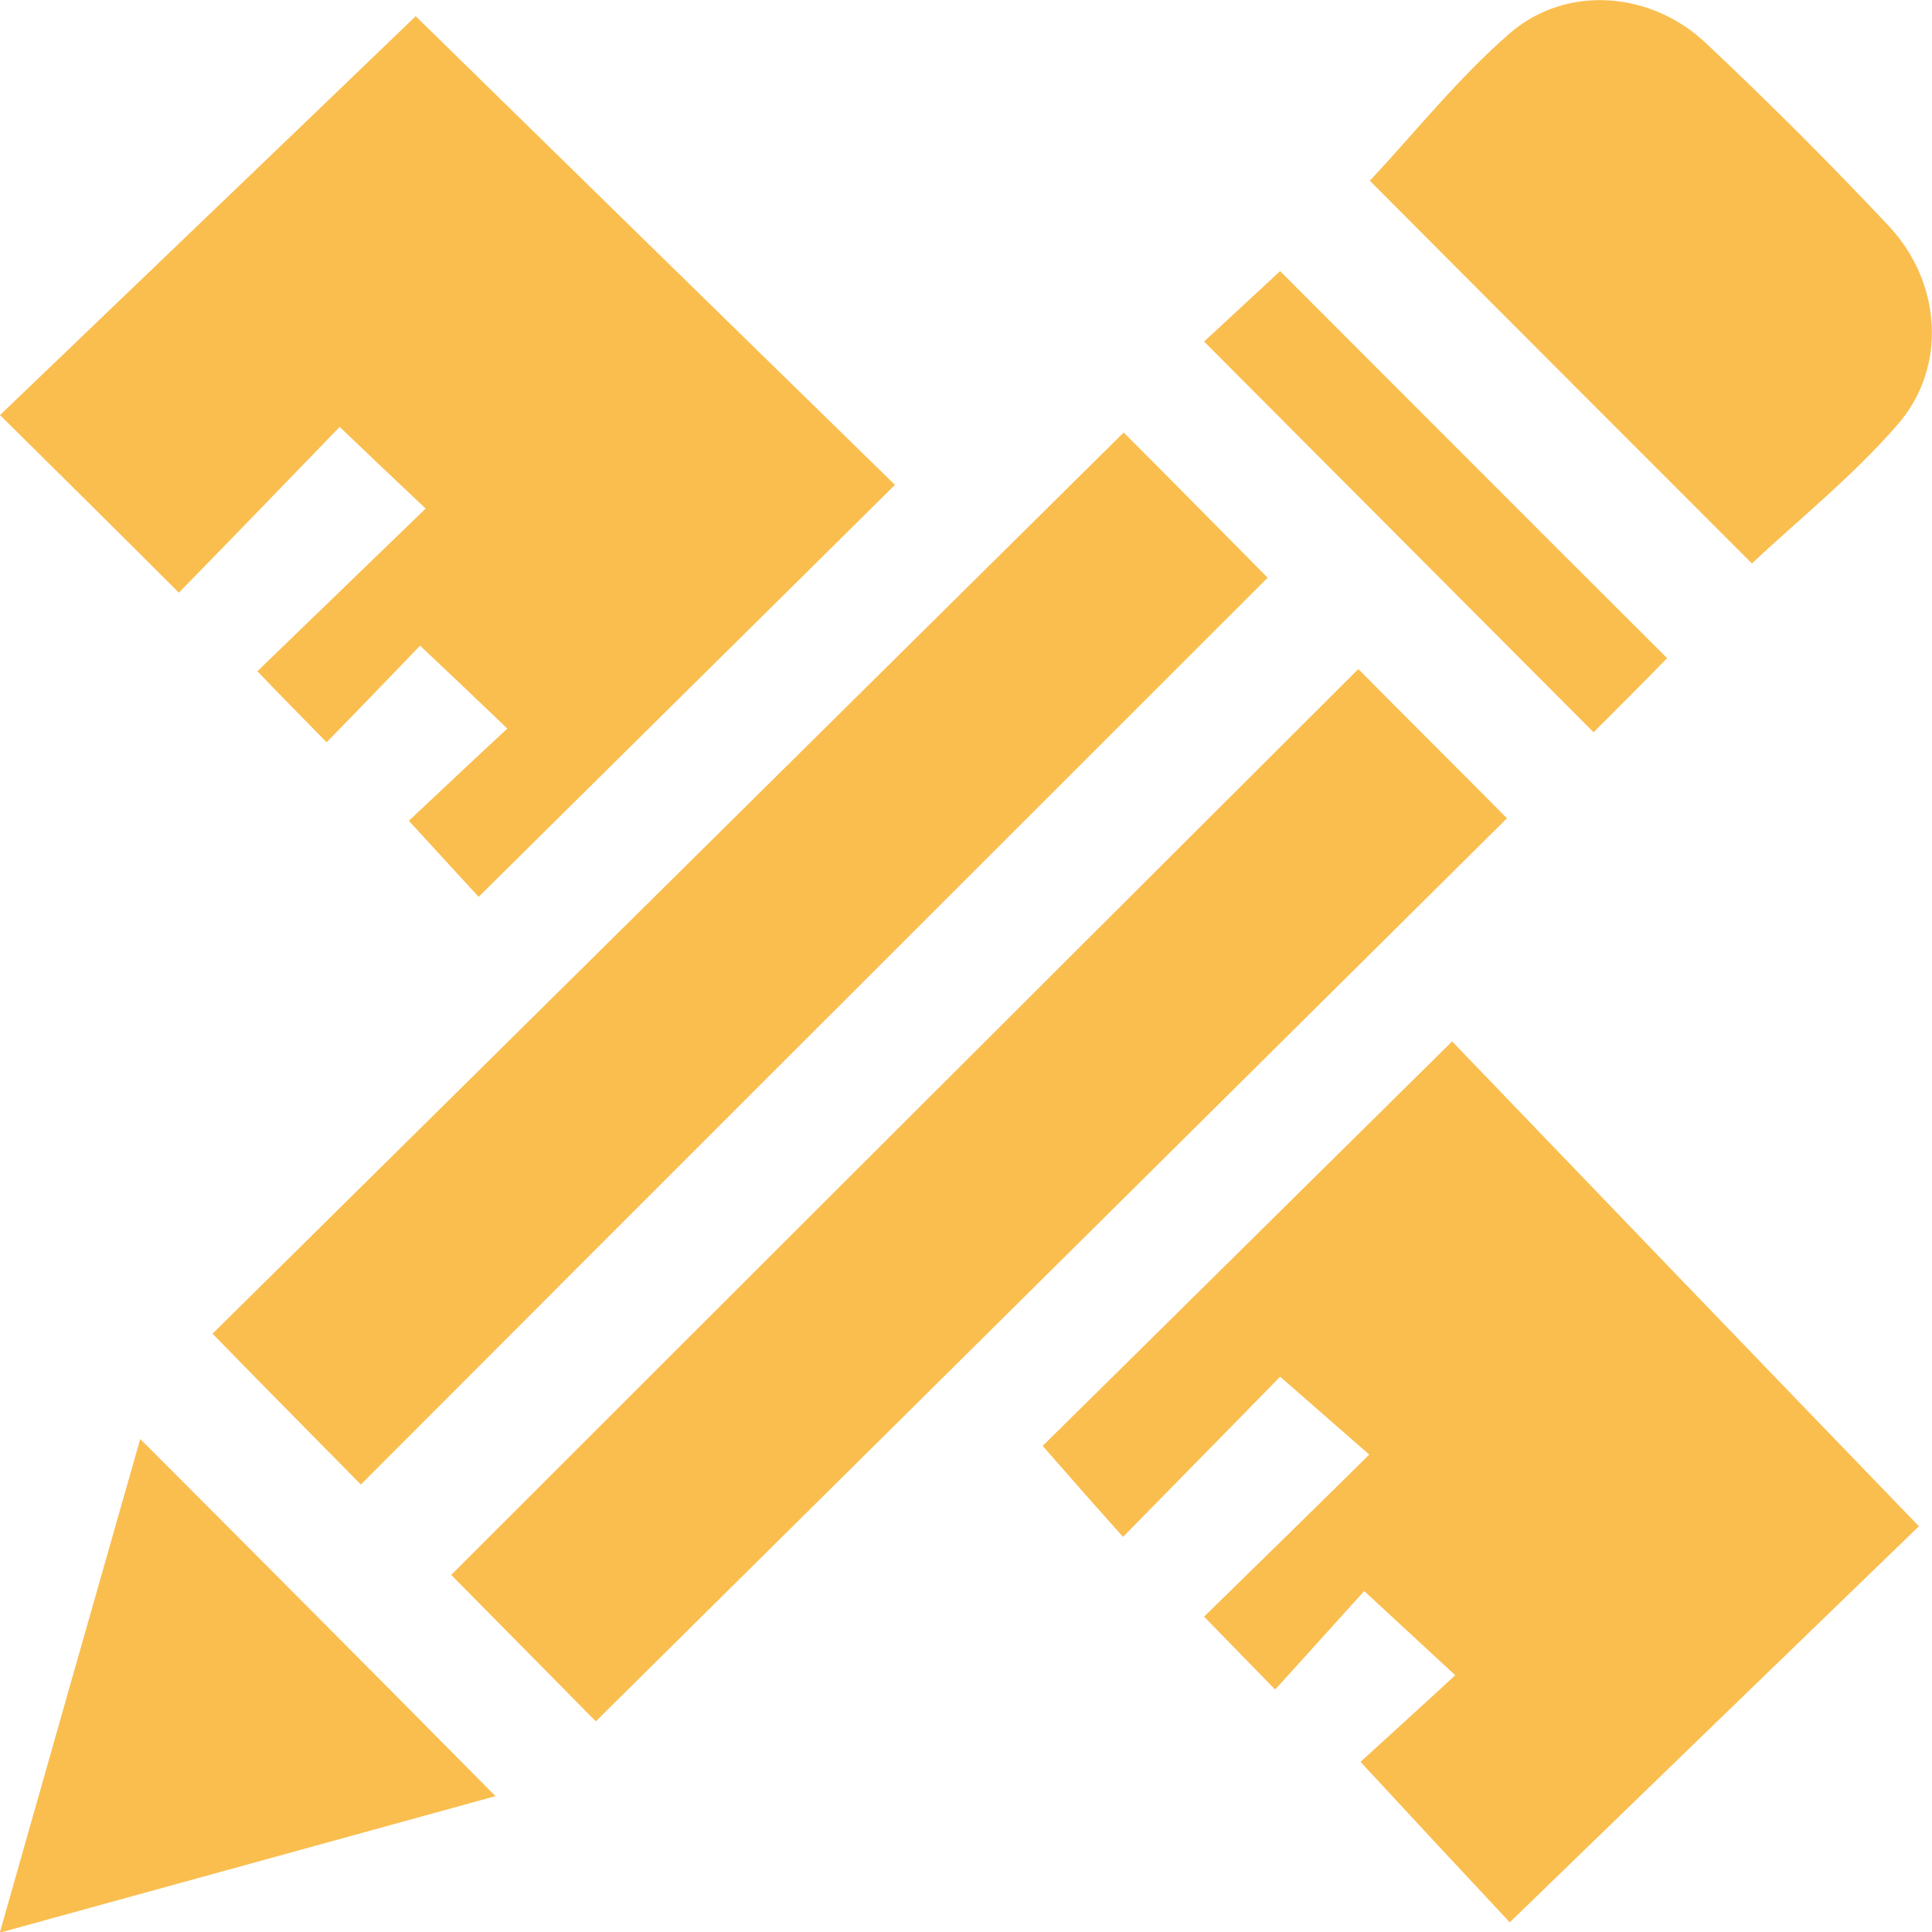
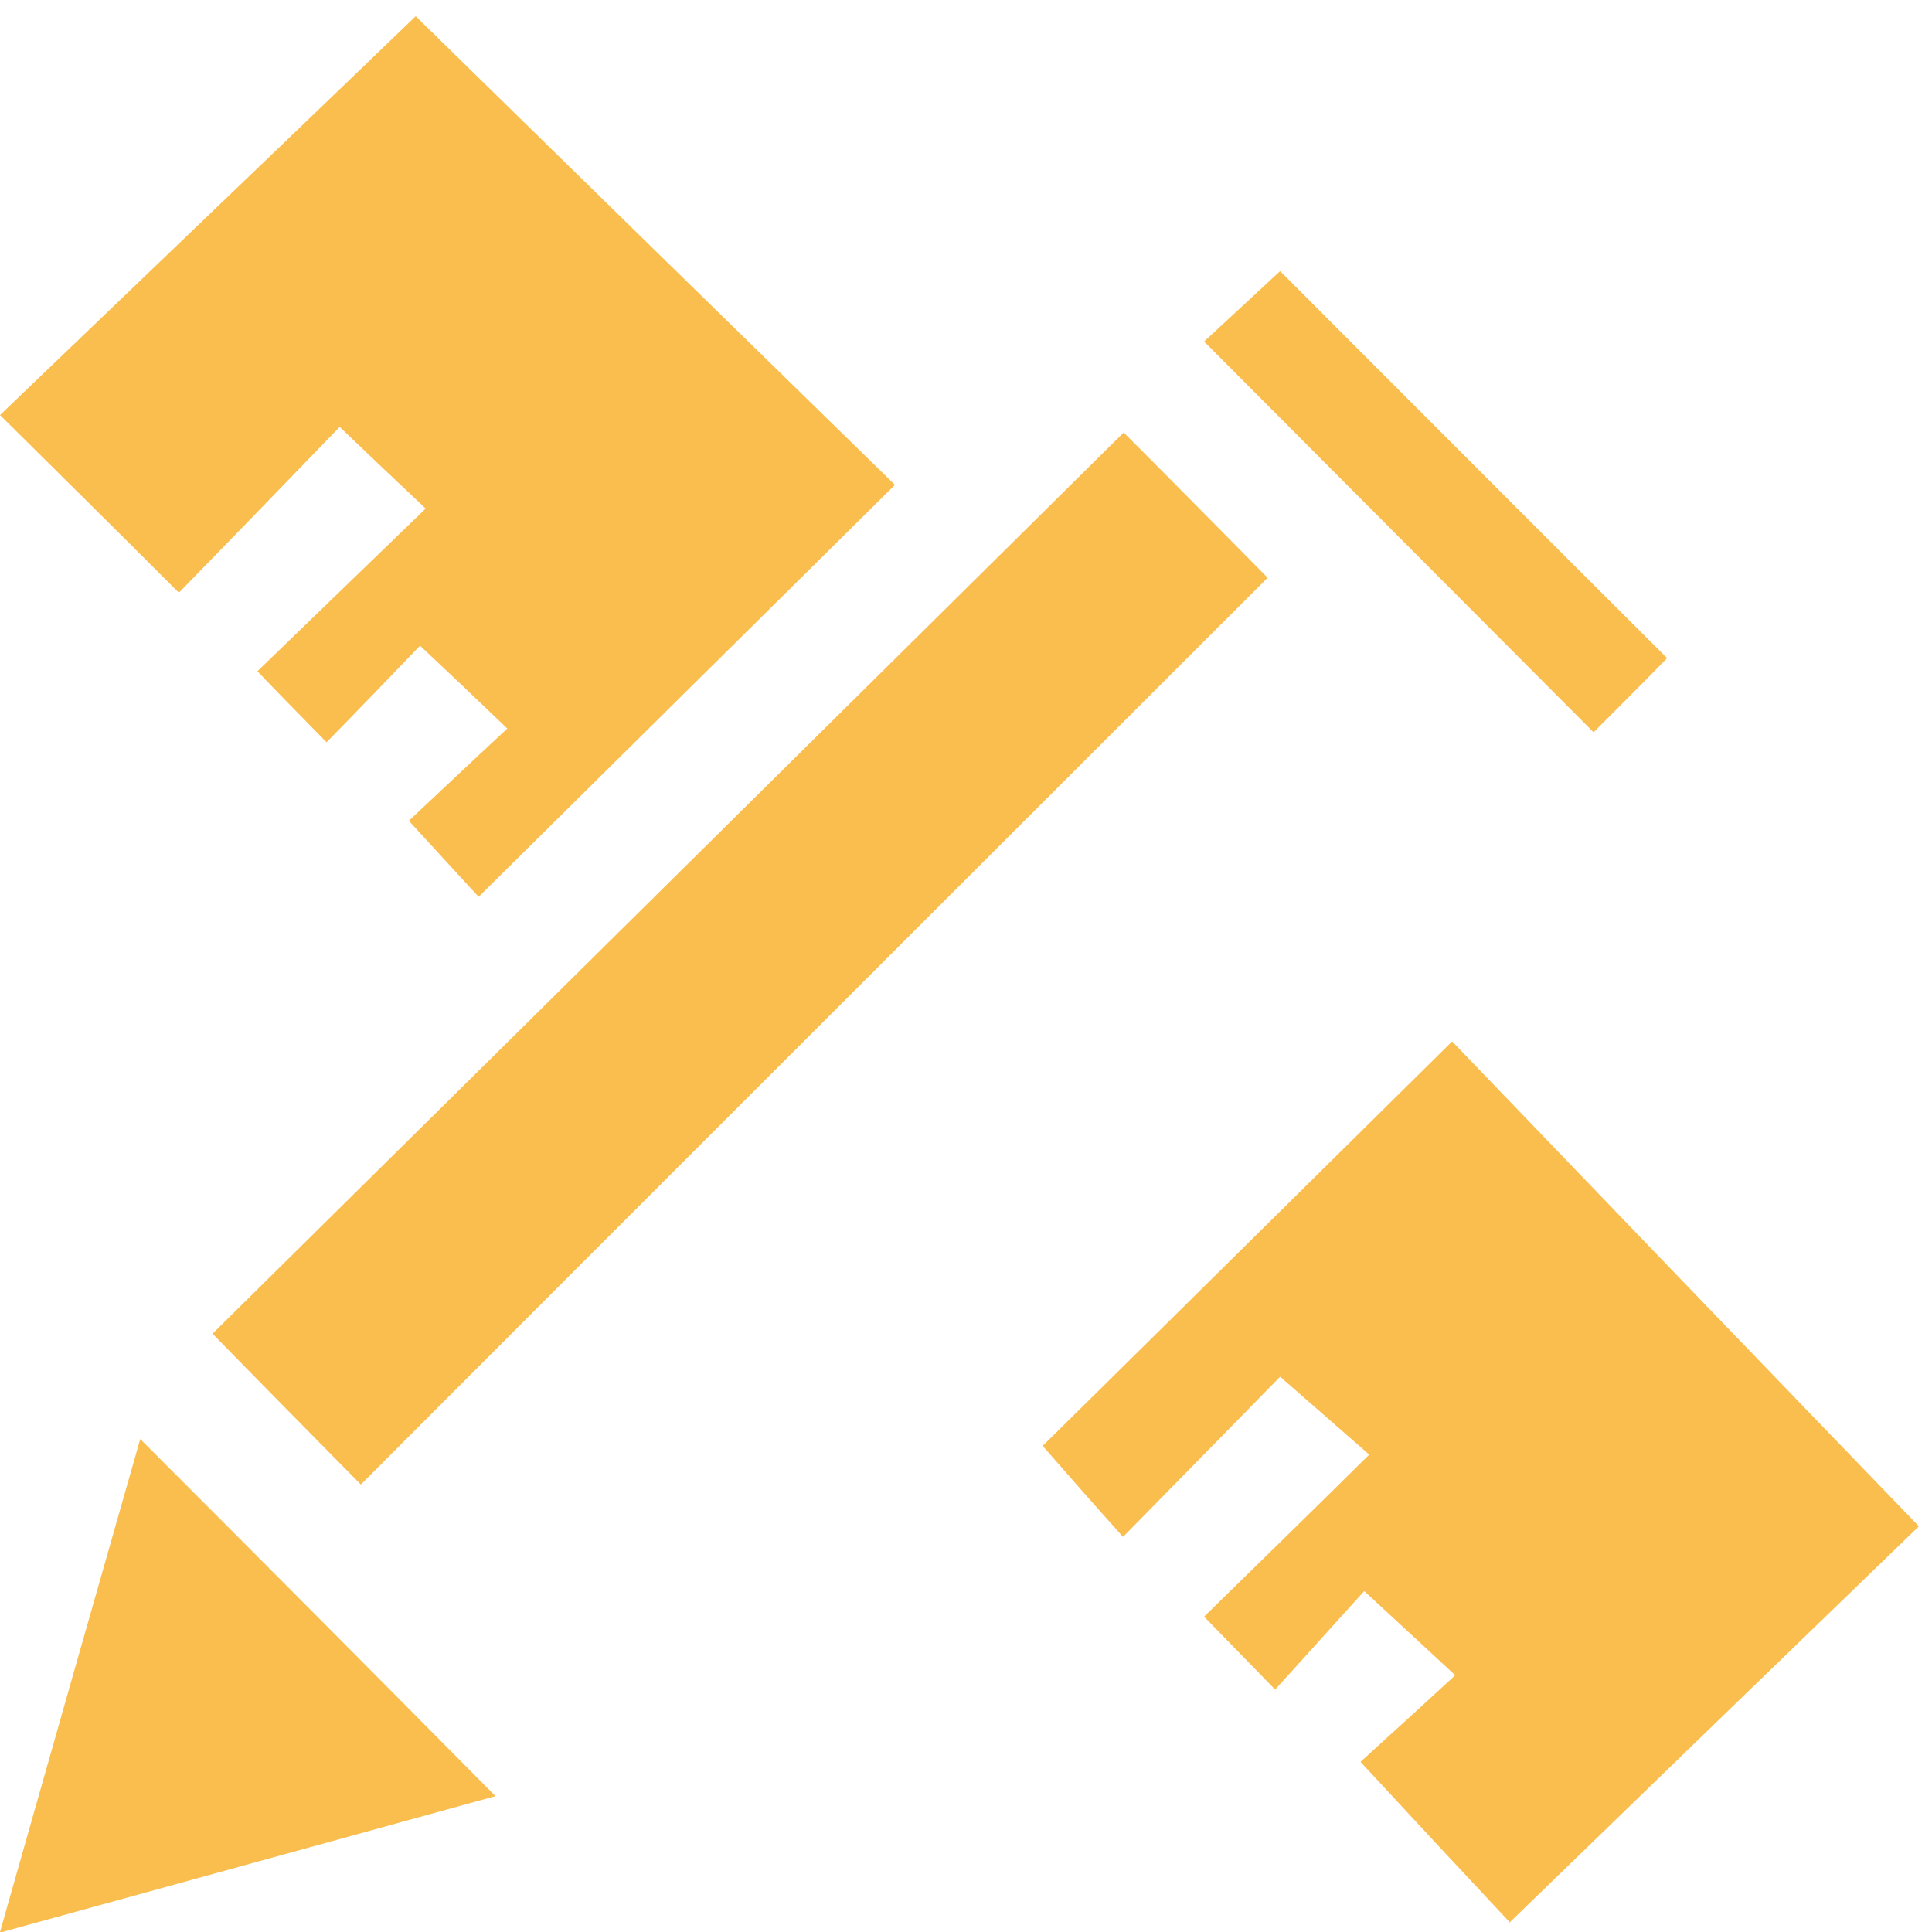
<svg xmlns="http://www.w3.org/2000/svg" id="Layer_2" data-name="Layer 2" viewBox="0 0 31 31">
  <defs>
    <style>
      .cls-1 {
        fill: #fabe4f;
      }
    </style>
  </defs>
  <g id="Capa_1" data-name="Capa 1">
    <g>
      <path class="cls-1" d="M6.75,10.35c-.49.51-1,1.04-1.51,1.56-.37-.38-.73-.74-1.11-1.14.87-.84,1.78-1.72,2.7-2.61-.5-.47-.92-.87-1.38-1.31-.85.88-1.73,1.79-2.58,2.66-.97-.97-1.88-1.87-2.87-2.85C2.24,4.51,4.5,2.35,6.67.26c2.49,2.44,5.09,4.98,7.69,7.52-2.25,2.23-4.46,4.41-6.68,6.61-.32-.35-.71-.77-1.12-1.22.48-.45,1.03-.97,1.58-1.48-.49-.47-.91-.87-1.4-1.33Z" />
      <path class="cls-1" d="M24.23,30.85c-.73-.78-1.55-1.66-2.4-2.58.46-.42.99-.9,1.52-1.39-.52-.48-.95-.88-1.46-1.35-.42.46-.91,1.01-1.43,1.58-.41-.42-.76-.78-1.14-1.17.88-.86,1.75-1.71,2.65-2.6-.5-.44-.94-.82-1.43-1.25-.77.79-1.64,1.67-2.52,2.57-.45-.5-.87-.98-1.29-1.46,2.1-2.07,4.3-4.25,6.57-6.49,2.44,2.54,4.95,5.15,7.49,7.78-2.06,1.99-4.28,4.14-6.56,6.35Z" />
      <path class="cls-1" d="M18.03,6.94c.72.72,1.53,1.54,2.31,2.33-4.84,4.84-9.71,9.7-14.55,14.55-.75-.76-1.56-1.58-2.38-2.42,4.83-4.77,9.71-9.6,14.62-14.46Z" />
-       <path class="cls-1" d="M21.8,10.74c.74.75,1.56,1.56,2.38,2.39-4.86,4.82-9.74,9.66-14.62,14.49-.74-.75-1.55-1.57-2.32-2.35,4.82-4.82,9.68-9.67,14.55-14.53Z" />
-       <path class="cls-1" d="M21.98,2.9c.72-.77,1.42-1.65,2.25-2.37.91-.78,2.26-.67,3.14.16,1.01.95,1.99,1.93,2.94,2.94.84.9.94,2.26.14,3.18-.71.82-1.57,1.51-2.34,2.23-2.02-2.02-4.11-4.11-6.13-6.14Z" />
      <path class="cls-1" d="M0,31c.77-2.71,1.51-5.32,2.25-7.91,1.91,1.91,3.8,3.81,5.7,5.73-2.58.71-5.22,1.44-7.95,2.19Z" />
      <path class="cls-1" d="M26.75,10.56c-.37.38-.79.8-1.18,1.19-2.09-2.1-4.18-4.19-6.25-6.27.38-.35.82-.76,1.22-1.13,2.01,2.01,4.11,4.12,6.21,6.21Z" />
    </g>
  </g>
</svg>